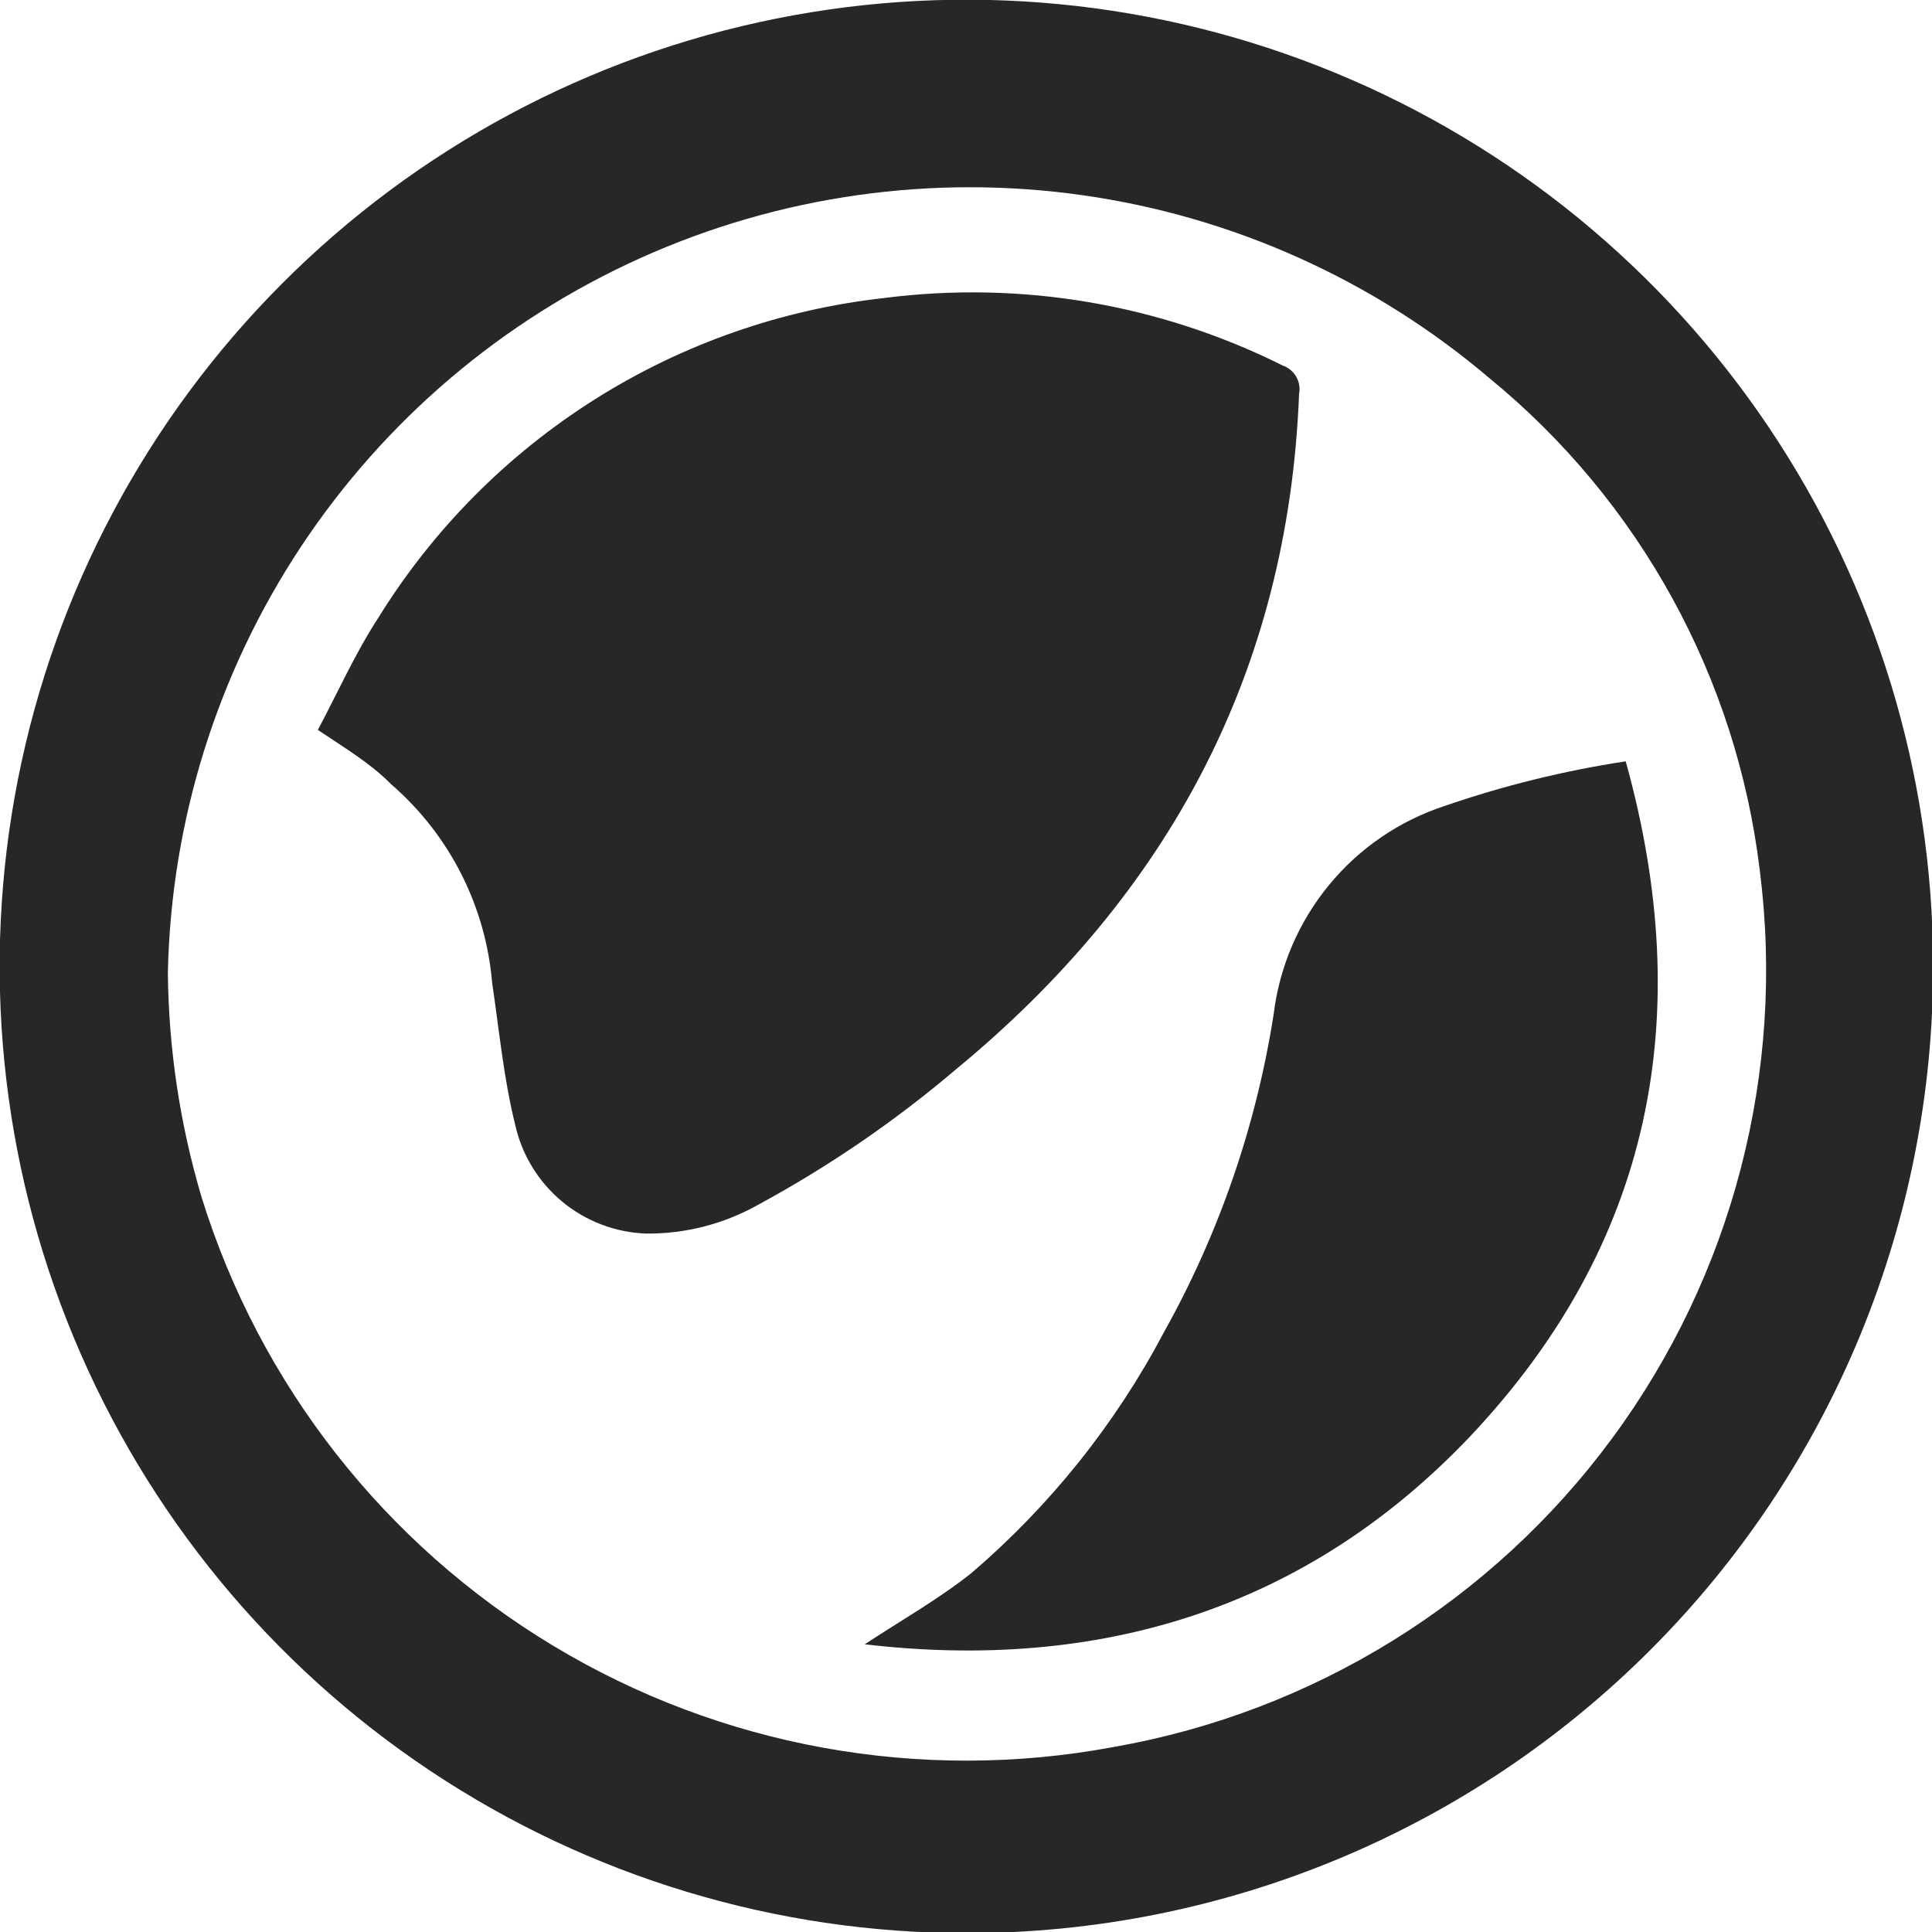
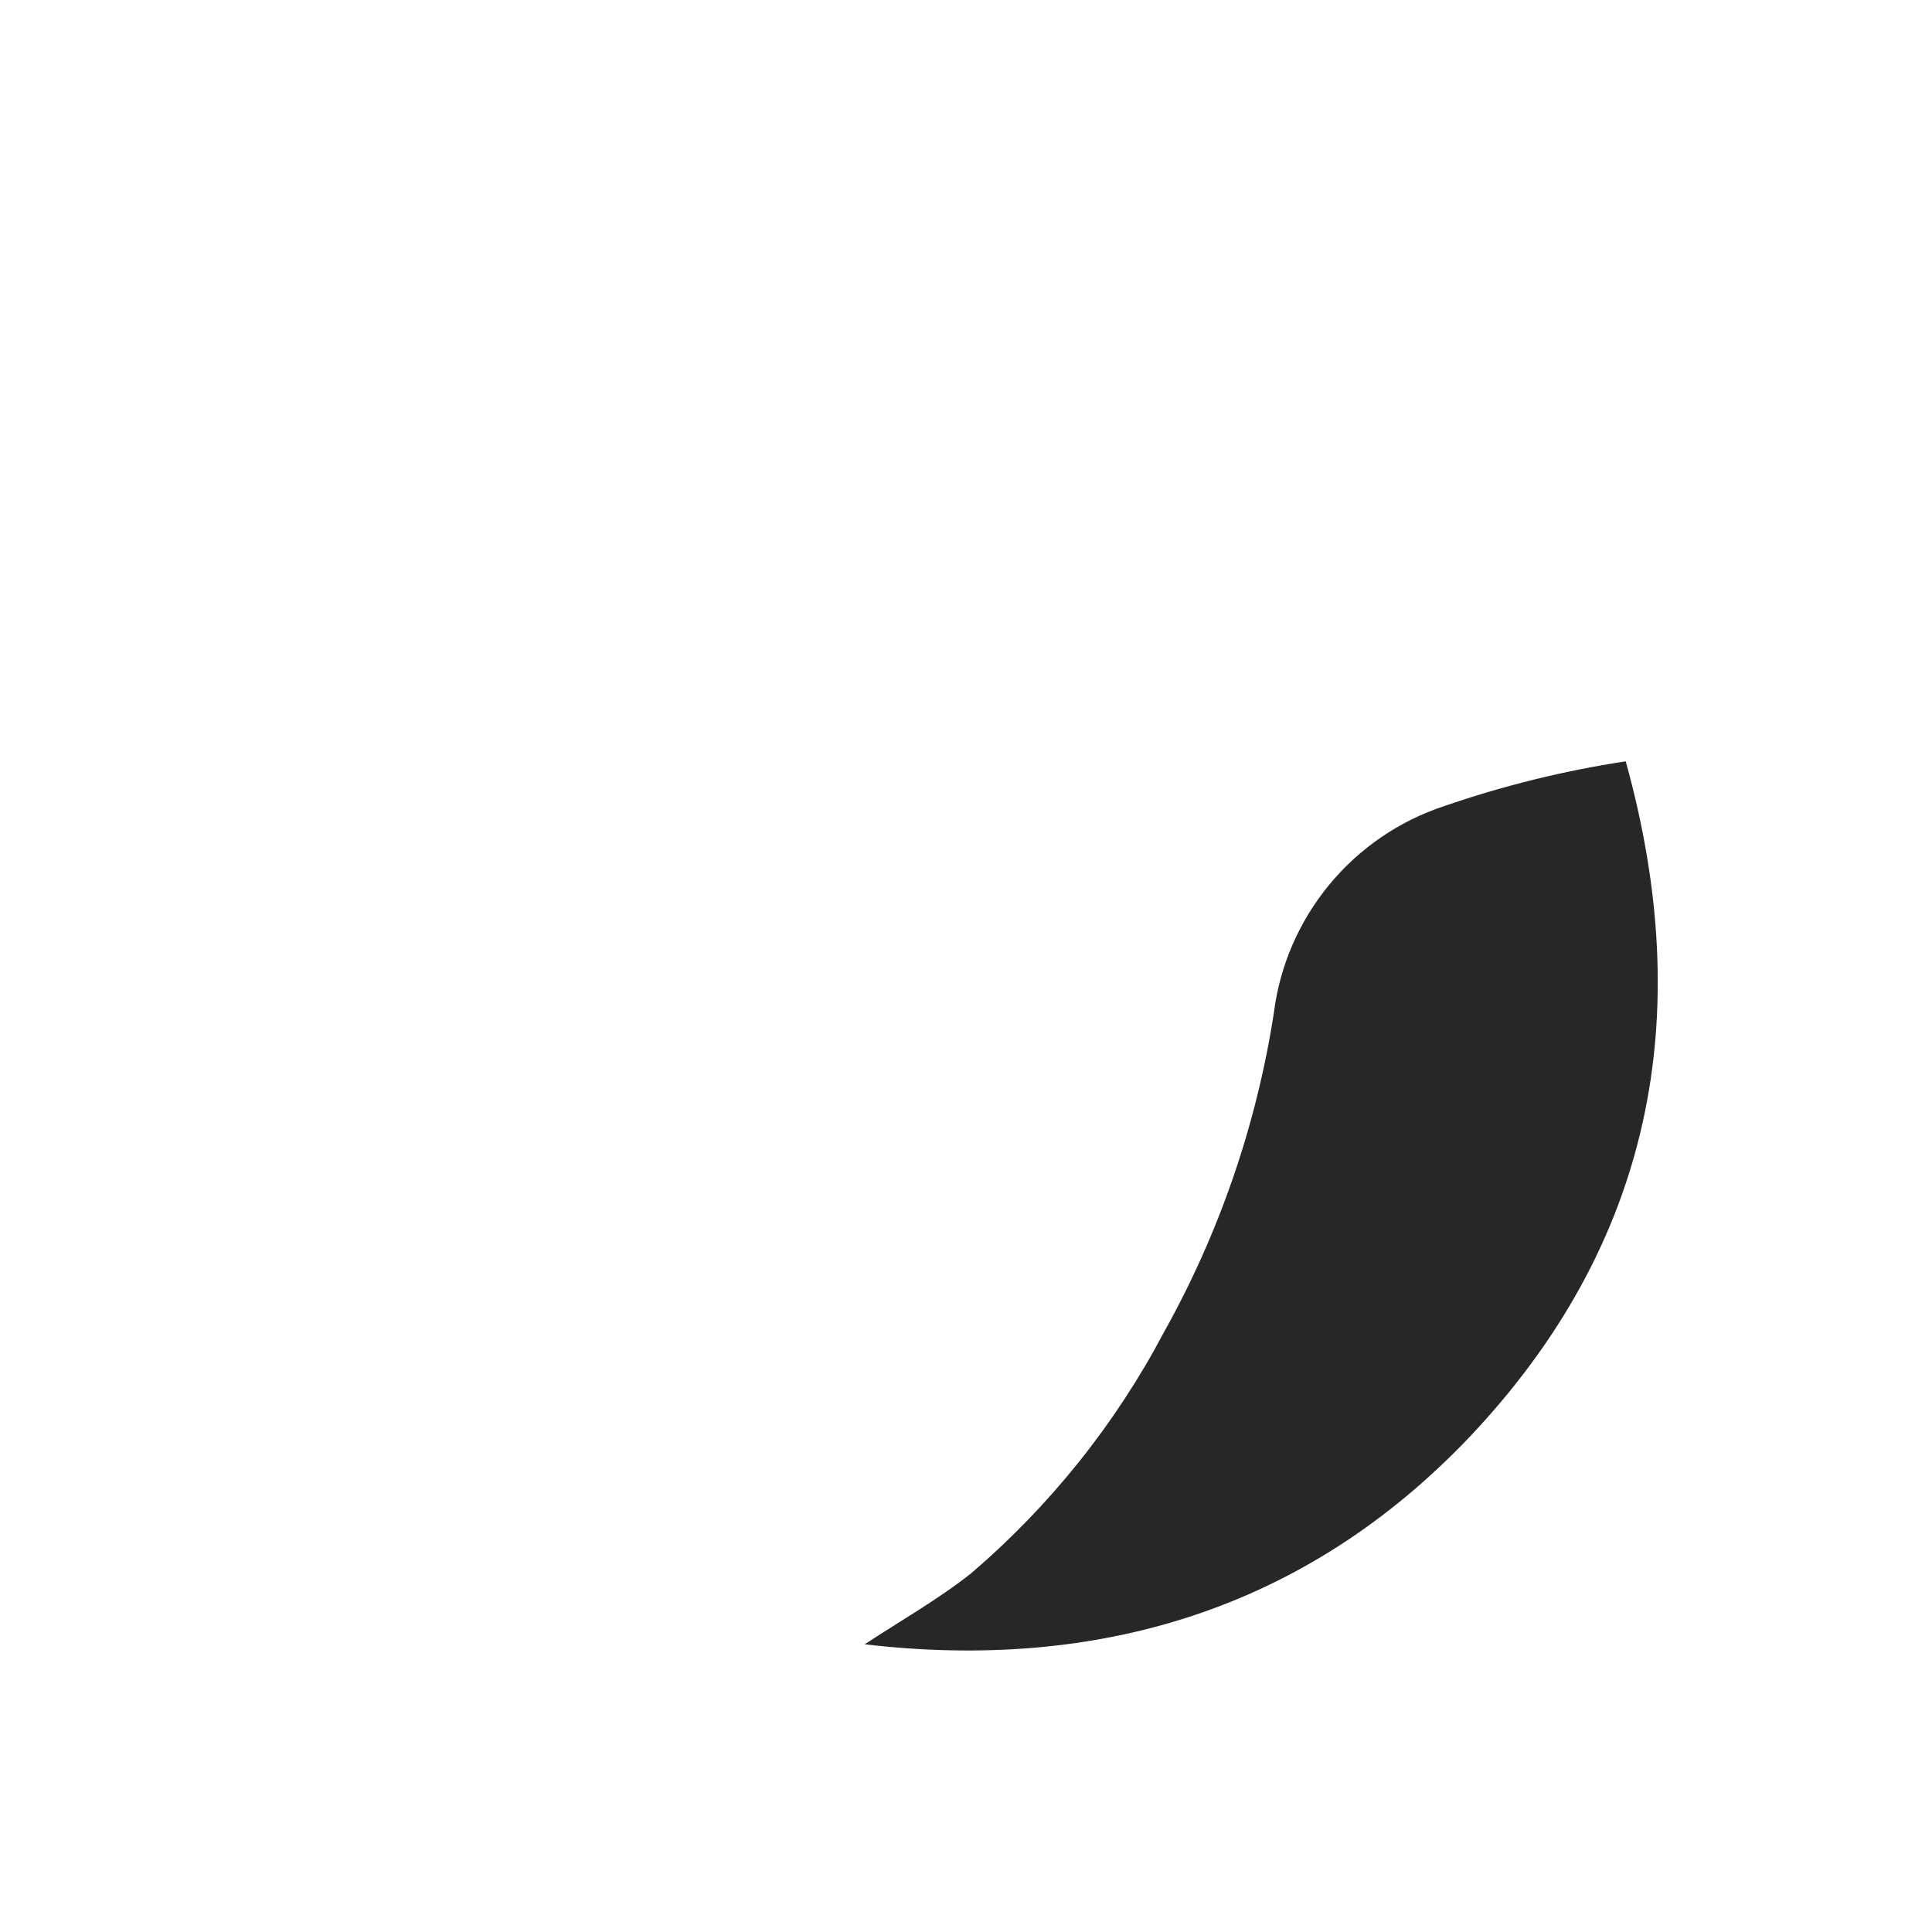
<svg xmlns="http://www.w3.org/2000/svg" width="45" height="45" viewBox="0 0 45 45" fill="none">
  <g clip-path="url(#clip0_2655_15)">
-     <path d="M22.532 45.026C18.08 45.031 13.726 43.715 10.021 41.246C6.316 38.777 3.427 35.264 1.718 31.153C0.008 27.042 -0.444 22.516 0.419 18.148C1.281 13.78 3.419 9.766 6.562 6.613C9.706 3.459 13.713 1.309 18.079 0.433C22.444 -0.443 26.971 -0.005 31.087 1.691C35.204 3.387 38.725 6.266 41.206 9.963C43.687 13.66 45.016 18.01 45.026 22.462C45.034 25.422 44.458 28.354 43.332 31.09C42.205 33.827 40.55 36.315 38.46 38.41C36.371 40.507 33.889 42.17 31.155 43.305C28.422 44.44 25.492 45.025 22.532 45.026ZM3.91 22.659C3.927 24.431 4.192 26.192 4.697 27.891C6.054 32.257 8.967 35.972 12.883 38.332C16.799 40.692 21.445 41.531 25.939 40.691C30.591 39.875 34.751 37.299 37.553 33.497C40.356 29.695 41.586 24.96 40.989 20.275C40.45 15.785 38.194 11.678 34.696 8.812C32.003 6.523 28.717 5.044 25.217 4.547C21.718 4.05 18.15 4.556 14.927 6.006C11.704 7.456 8.958 9.79 7.008 12.737C5.058 15.685 3.984 19.125 3.91 22.659Z" fill="#272727" />
-     <path d="M7.403 17.001C7.86 16.144 8.269 15.223 8.812 14.389C10.084 12.333 11.808 10.594 13.853 9.303C15.898 8.012 18.209 7.204 20.613 6.939C23.787 6.535 27.01 7.083 29.873 8.512C30.006 8.557 30.118 8.649 30.189 8.77C30.26 8.892 30.285 9.035 30.258 9.173C30.006 15.64 27.221 20.825 22.265 24.908C20.847 26.113 19.307 27.168 17.67 28.055C16.869 28.508 15.963 28.742 15.043 28.732C14.325 28.705 13.637 28.441 13.086 27.981C12.535 27.521 12.152 26.891 11.998 26.19C11.73 25.113 11.628 23.995 11.463 22.894C11.313 21.1 10.466 19.436 9.103 18.26C8.631 17.78 8.048 17.434 7.403 17.001Z" fill="#272727" />
    <path d="M37.866 17.733C39.518 23.673 38.48 28.976 34.231 33.468C30.408 37.488 25.577 38.936 20.141 38.299C20.99 37.74 21.856 37.252 22.627 36.639C24.462 35.068 25.983 33.165 27.111 31.029C28.397 28.727 29.262 26.215 29.668 23.61C29.804 22.509 30.251 21.469 30.956 20.613C31.66 19.756 32.595 19.117 33.649 18.772C35.02 18.299 36.432 17.951 37.866 17.733Z" fill="#272727" />
  </g>
  <defs>
    <clipPath id="clip0_2655_15">
      <rect width="45" height="45" fill="white" />
    </clipPath>
  </defs>
</svg>